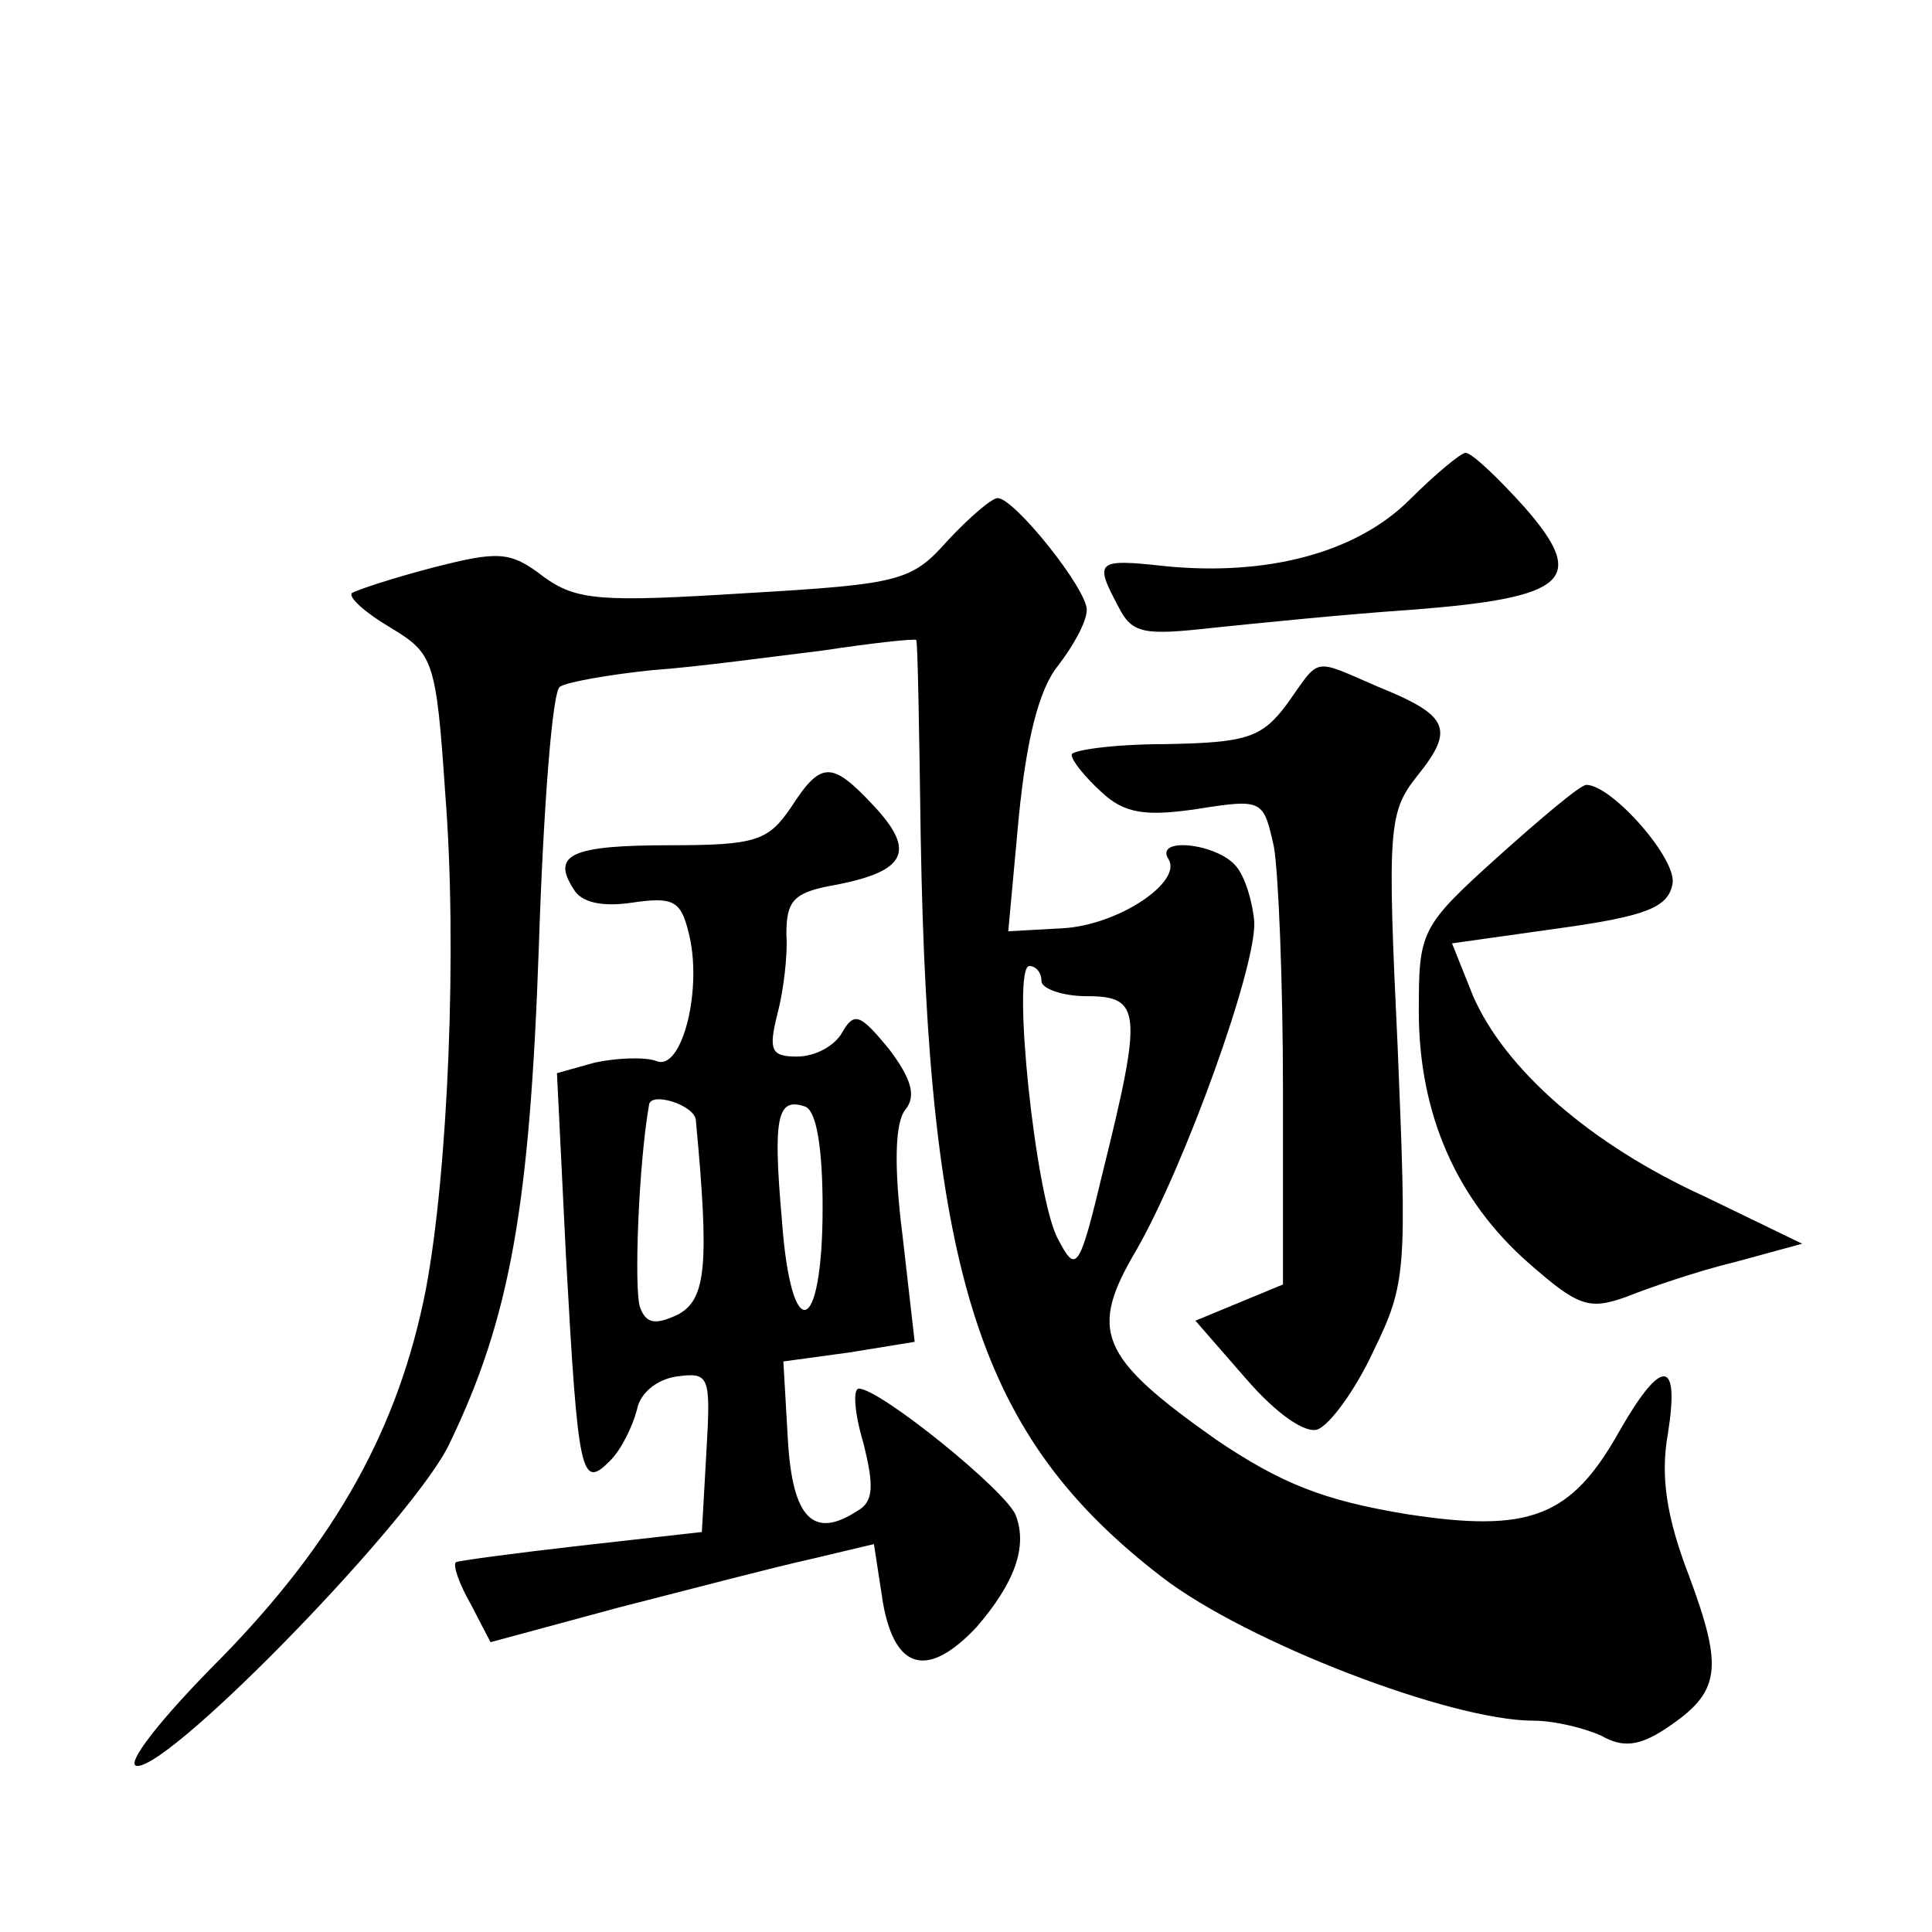
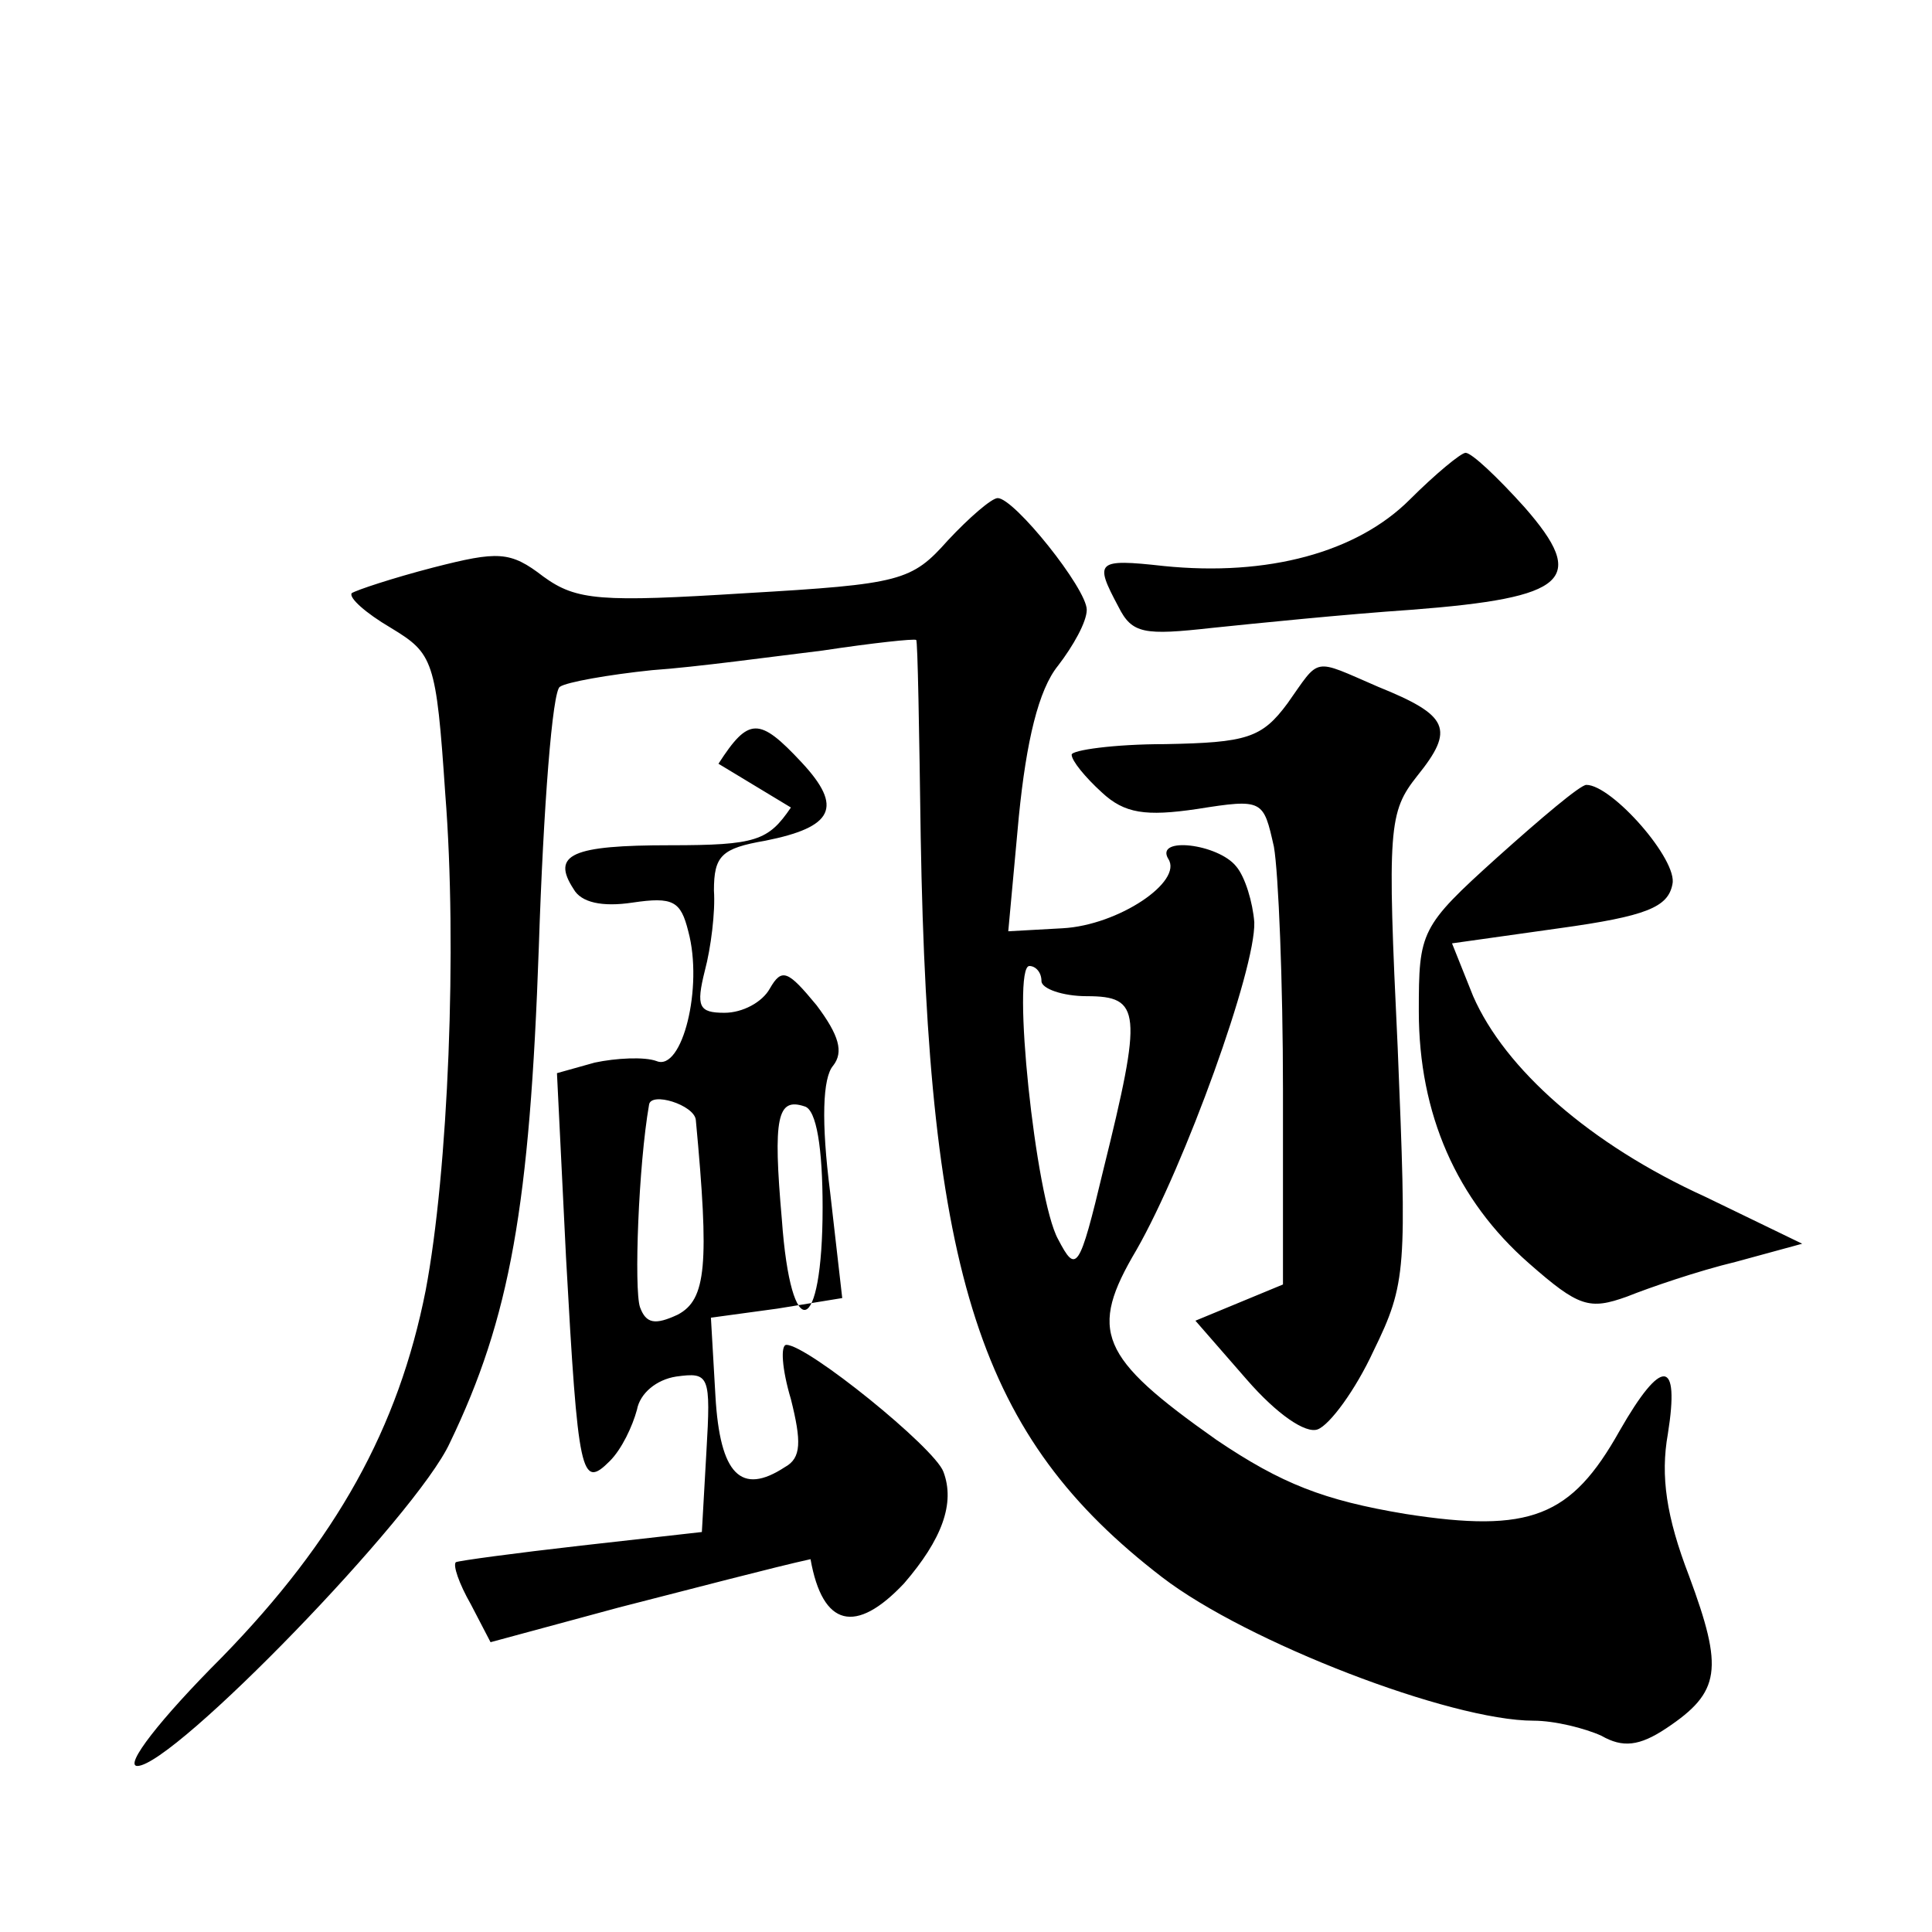
<svg xmlns="http://www.w3.org/2000/svg" version="1.0" width="128pt" height="128pt" viewBox="0 0 128 128" preserveAspectRatio="xMidYMid meet">
  <g transform="translate(0,128) scale(0.1,-0.1)" fill="#0" stroke="none">
-     <path d="M934 949 c-35 -35 -94 -51 -163 -44 -45 5 -46 3 -30 -27 9 -18 17 -19 62 -14 29 3 88 9 132 12 104 8 117 20 75 68 -18 20 -35 36 -39 36 -3 0 -20 -14 -37 -31z M628 922 c-24 -27 -31 -29 -134 -35 -96 -6 -112 -5 -134 11 -22 17 -30 17 -73 6 -27 -7 -51 -15 -54 -17 -2 -3 9 -13 26 -23 28 -17 30 -21 36 -110 8 -101 2 -250 -13 -329 -18 -91 -59 -165 -135 -243 -41 -41 -65 -72 -56 -72 24 0 185 166 207 214 40 83 53 157 59 329 3 92 9 170 14 172 4 3 32 8 61 11 29 2 80 9 113 13 33 5 61 8 62 7 1 0 2 -60 3 -131 5 -291 39 -397 160 -490 56 -43 191 -95 246 -95 14 0 34 -5 45 -10 14 -8 25 -7 43 5 36 24 38 39 15 101 -15 39 -19 66 -14 94 8 50 -4 51 -32 2 -32 -57 -59 -68 -142 -55 -54 9 -82 20 -125 49 -78 55 -85 72 -53 126 32 56 79 186 78 217 -1 13 -6 30 -12 37 -12 15 -54 20 -45 5 10 -15 -33 -44 -70 -46 l-36 -2 7 76 c5 50 13 84 26 100 10 13 19 29 19 37 0 14 -48 74 -59 74 -4 0 -19 -13 -33 -28z m62 -292 c0 -5 14 -10 30 -10 36 0 37 -10 11 -115 -16 -67 -18 -69 -30 -46 -15 27 -31 181 -19 181 4 0 8 -4 8 -10z M853 814 c-17 -23 -27 -26 -81 -27 -34 0 -62 -4 -62 -7 0 -4 9 -15 20 -25 15 -14 29 -16 63 -11 44 7 44 6 51 -25 3 -17 6 -90 6 -161 l0 -129 -29 -12 -29 -12 34 -39 c20 -23 39 -36 47 -33 8 3 25 26 37 52 22 45 22 54 16 201 -7 146 -6 156 13 180 25 31 21 40 -26 59 -44 19 -38 20 -60 -11z M524 745 c-15 -22 -23 -25 -80 -25 -65 0 -79 -6 -64 -29 5 -9 19 -12 39 -9 27 4 32 1 37 -19 10 -37 -4 -93 -21 -86 -8 3 -27 2 -41 -1 l-25 -7 6 -122 c8 -145 10 -154 29 -135 8 8 15 23 18 34 2 11 13 20 26 22 22 3 23 1 20 -50 l-3 -53 -80 -9 c-44 -5 -81 -10 -83 -11 -2 -2 2 -14 10 -28 l13 -25 85 23 c47 12 104 27 127 32 l42 10 6 -39 c8 -45 30 -50 62 -16 25 29 34 53 26 74 -6 16 -90 84 -104 84 -4 0 -3 -16 3 -36 7 -28 7 -39 -4 -45 -29 -19 -43 -5 -46 47 l-3 52 44 6 43 7 -8 70 c-6 47 -5 76 2 84 7 9 4 20 -11 40 -19 23 -23 25 -31 11 -5 -9 -18 -16 -30 -16 -17 0 -19 4 -13 28 4 15 7 39 6 53 0 23 5 28 34 33 45 9 52 22 24 52 -28 30 -35 30 -55 -1z m-63 -207 c9 -96 7 -119 -12 -129 -15 -7 -21 -6 -25 5 -4 12 -1 94 6 134 1 9 30 0 31 -10z m84 -58 c0 -86 -21 -92 -27 -8 -6 68 -3 81 15 75 8 -2 12 -28 12 -67z M992 712 c-51 -46 -52 -49 -52 -102 0 -68 25 -125 73 -167 33 -29 40 -31 65 -22 15 6 47 17 72 23 l44 12 -64 31 c-77 35 -133 85 -154 133 l-14 35 71 10 c58 8 72 14 75 29 4 16 -40 66 -57 66 -4 0 -30 -22 -59 -48z" />
+     <path d="M934 949 c-35 -35 -94 -51 -163 -44 -45 5 -46 3 -30 -27 9 -18 17 -19 62 -14 29 3 88 9 132 12 104 8 117 20 75 68 -18 20 -35 36 -39 36 -3 0 -20 -14 -37 -31z M628 922 c-24 -27 -31 -29 -134 -35 -96 -6 -112 -5 -134 11 -22 17 -30 17 -73 6 -27 -7 -51 -15 -54 -17 -2 -3 9 -13 26 -23 28 -17 30 -21 36 -110 8 -101 2 -250 -13 -329 -18 -91 -59 -165 -135 -243 -41 -41 -65 -72 -56 -72 24 0 185 166 207 214 40 83 53 157 59 329 3 92 9 170 14 172 4 3 32 8 61 11 29 2 80 9 113 13 33 5 61 8 62 7 1 0 2 -60 3 -131 5 -291 39 -397 160 -490 56 -43 191 -95 246 -95 14 0 34 -5 45 -10 14 -8 25 -7 43 5 36 24 38 39 15 101 -15 39 -19 66 -14 94 8 50 -4 51 -32 2 -32 -57 -59 -68 -142 -55 -54 9 -82 20 -125 49 -78 55 -85 72 -53 126 32 56 79 186 78 217 -1 13 -6 30 -12 37 -12 15 -54 20 -45 5 10 -15 -33 -44 -70 -46 l-36 -2 7 76 c5 50 13 84 26 100 10 13 19 29 19 37 0 14 -48 74 -59 74 -4 0 -19 -13 -33 -28z m62 -292 c0 -5 14 -10 30 -10 36 0 37 -10 11 -115 -16 -67 -18 -69 -30 -46 -15 27 -31 181 -19 181 4 0 8 -4 8 -10z M853 814 c-17 -23 -27 -26 -81 -27 -34 0 -62 -4 -62 -7 0 -4 9 -15 20 -25 15 -14 29 -16 63 -11 44 7 44 6 51 -25 3 -17 6 -90 6 -161 l0 -129 -29 -12 -29 -12 34 -39 c20 -23 39 -36 47 -33 8 3 25 26 37 52 22 45 22 54 16 201 -7 146 -6 156 13 180 25 31 21 40 -26 59 -44 19 -38 20 -60 -11z M524 745 c-15 -22 -23 -25 -80 -25 -65 0 -79 -6 -64 -29 5 -9 19 -12 39 -9 27 4 32 1 37 -19 10 -37 -4 -93 -21 -86 -8 3 -27 2 -41 -1 l-25 -7 6 -122 c8 -145 10 -154 29 -135 8 8 15 23 18 34 2 11 13 20 26 22 22 3 23 1 20 -50 l-3 -53 -80 -9 c-44 -5 -81 -10 -83 -11 -2 -2 2 -14 10 -28 l13 -25 85 23 c47 12 104 27 127 32 c8 -45 30 -50 62 -16 25 29 34 53 26 74 -6 16 -90 84 -104 84 -4 0 -3 -16 3 -36 7 -28 7 -39 -4 -45 -29 -19 -43 -5 -46 47 l-3 52 44 6 43 7 -8 70 c-6 47 -5 76 2 84 7 9 4 20 -11 40 -19 23 -23 25 -31 11 -5 -9 -18 -16 -30 -16 -17 0 -19 4 -13 28 4 15 7 39 6 53 0 23 5 28 34 33 45 9 52 22 24 52 -28 30 -35 30 -55 -1z m-63 -207 c9 -96 7 -119 -12 -129 -15 -7 -21 -6 -25 5 -4 12 -1 94 6 134 1 9 30 0 31 -10z m84 -58 c0 -86 -21 -92 -27 -8 -6 68 -3 81 15 75 8 -2 12 -28 12 -67z M992 712 c-51 -46 -52 -49 -52 -102 0 -68 25 -125 73 -167 33 -29 40 -31 65 -22 15 6 47 17 72 23 l44 12 -64 31 c-77 35 -133 85 -154 133 l-14 35 71 10 c58 8 72 14 75 29 4 16 -40 66 -57 66 -4 0 -30 -22 -59 -48z" />
  </g>
</svg>